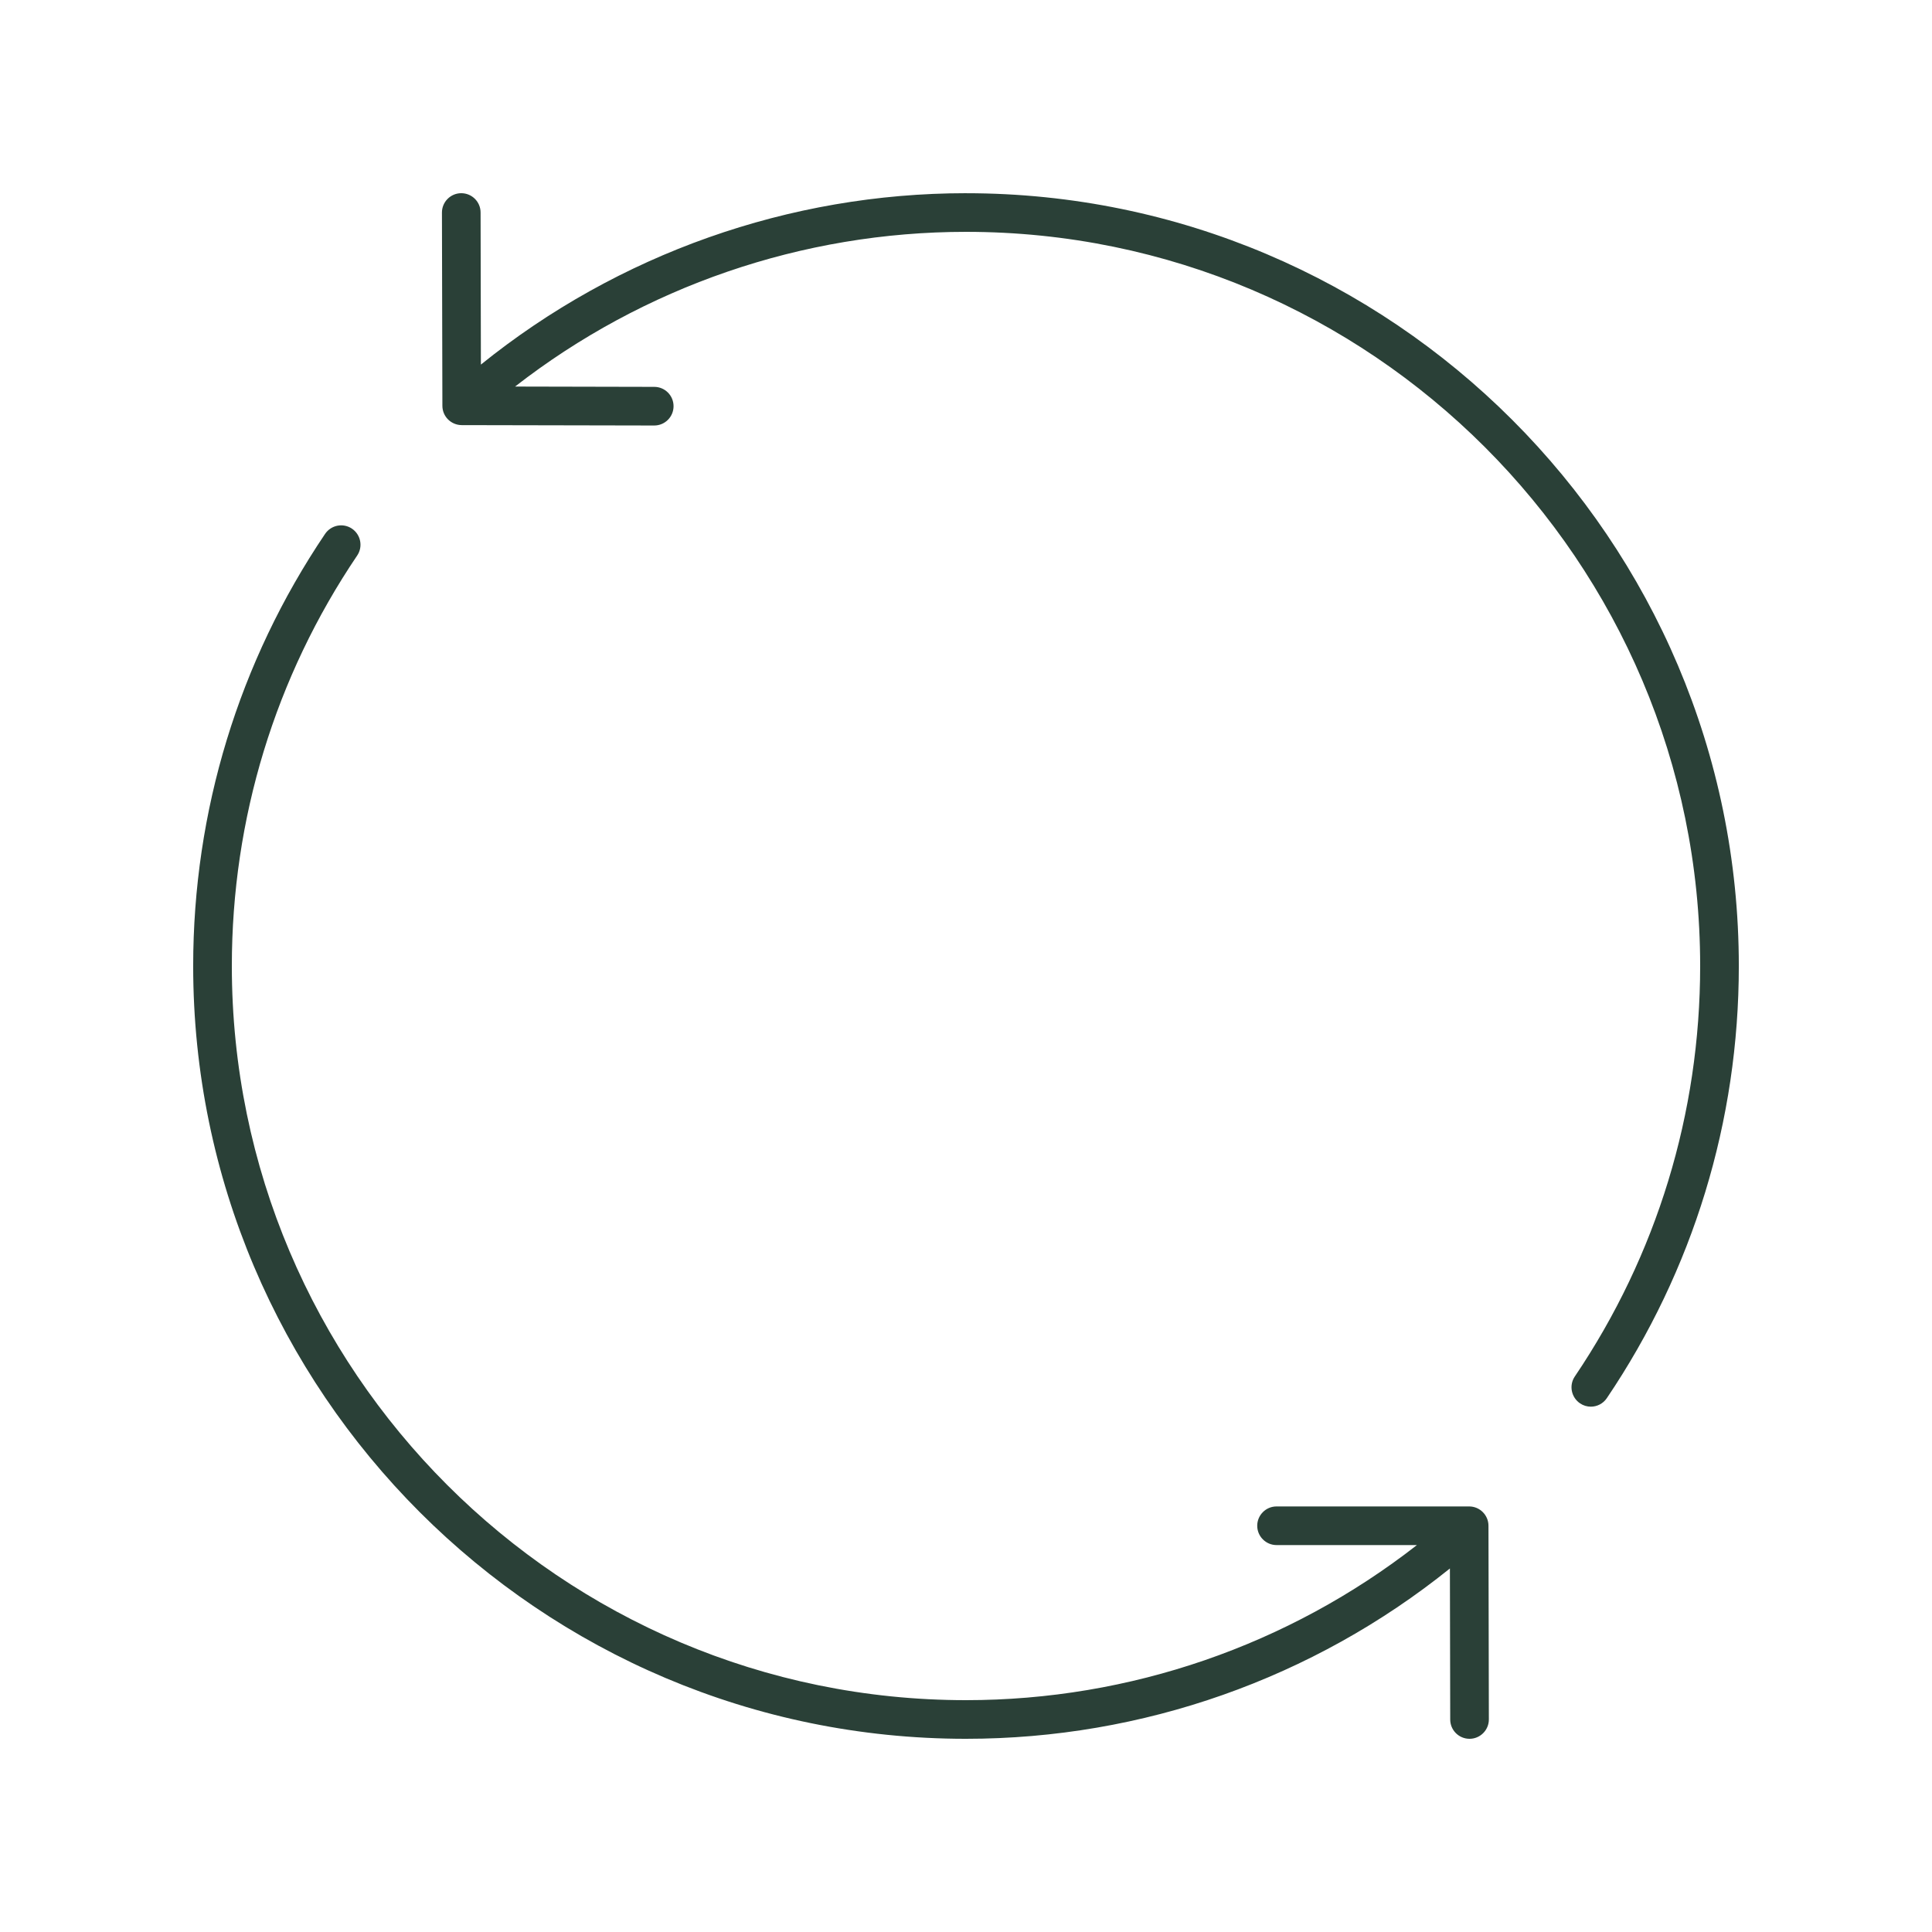
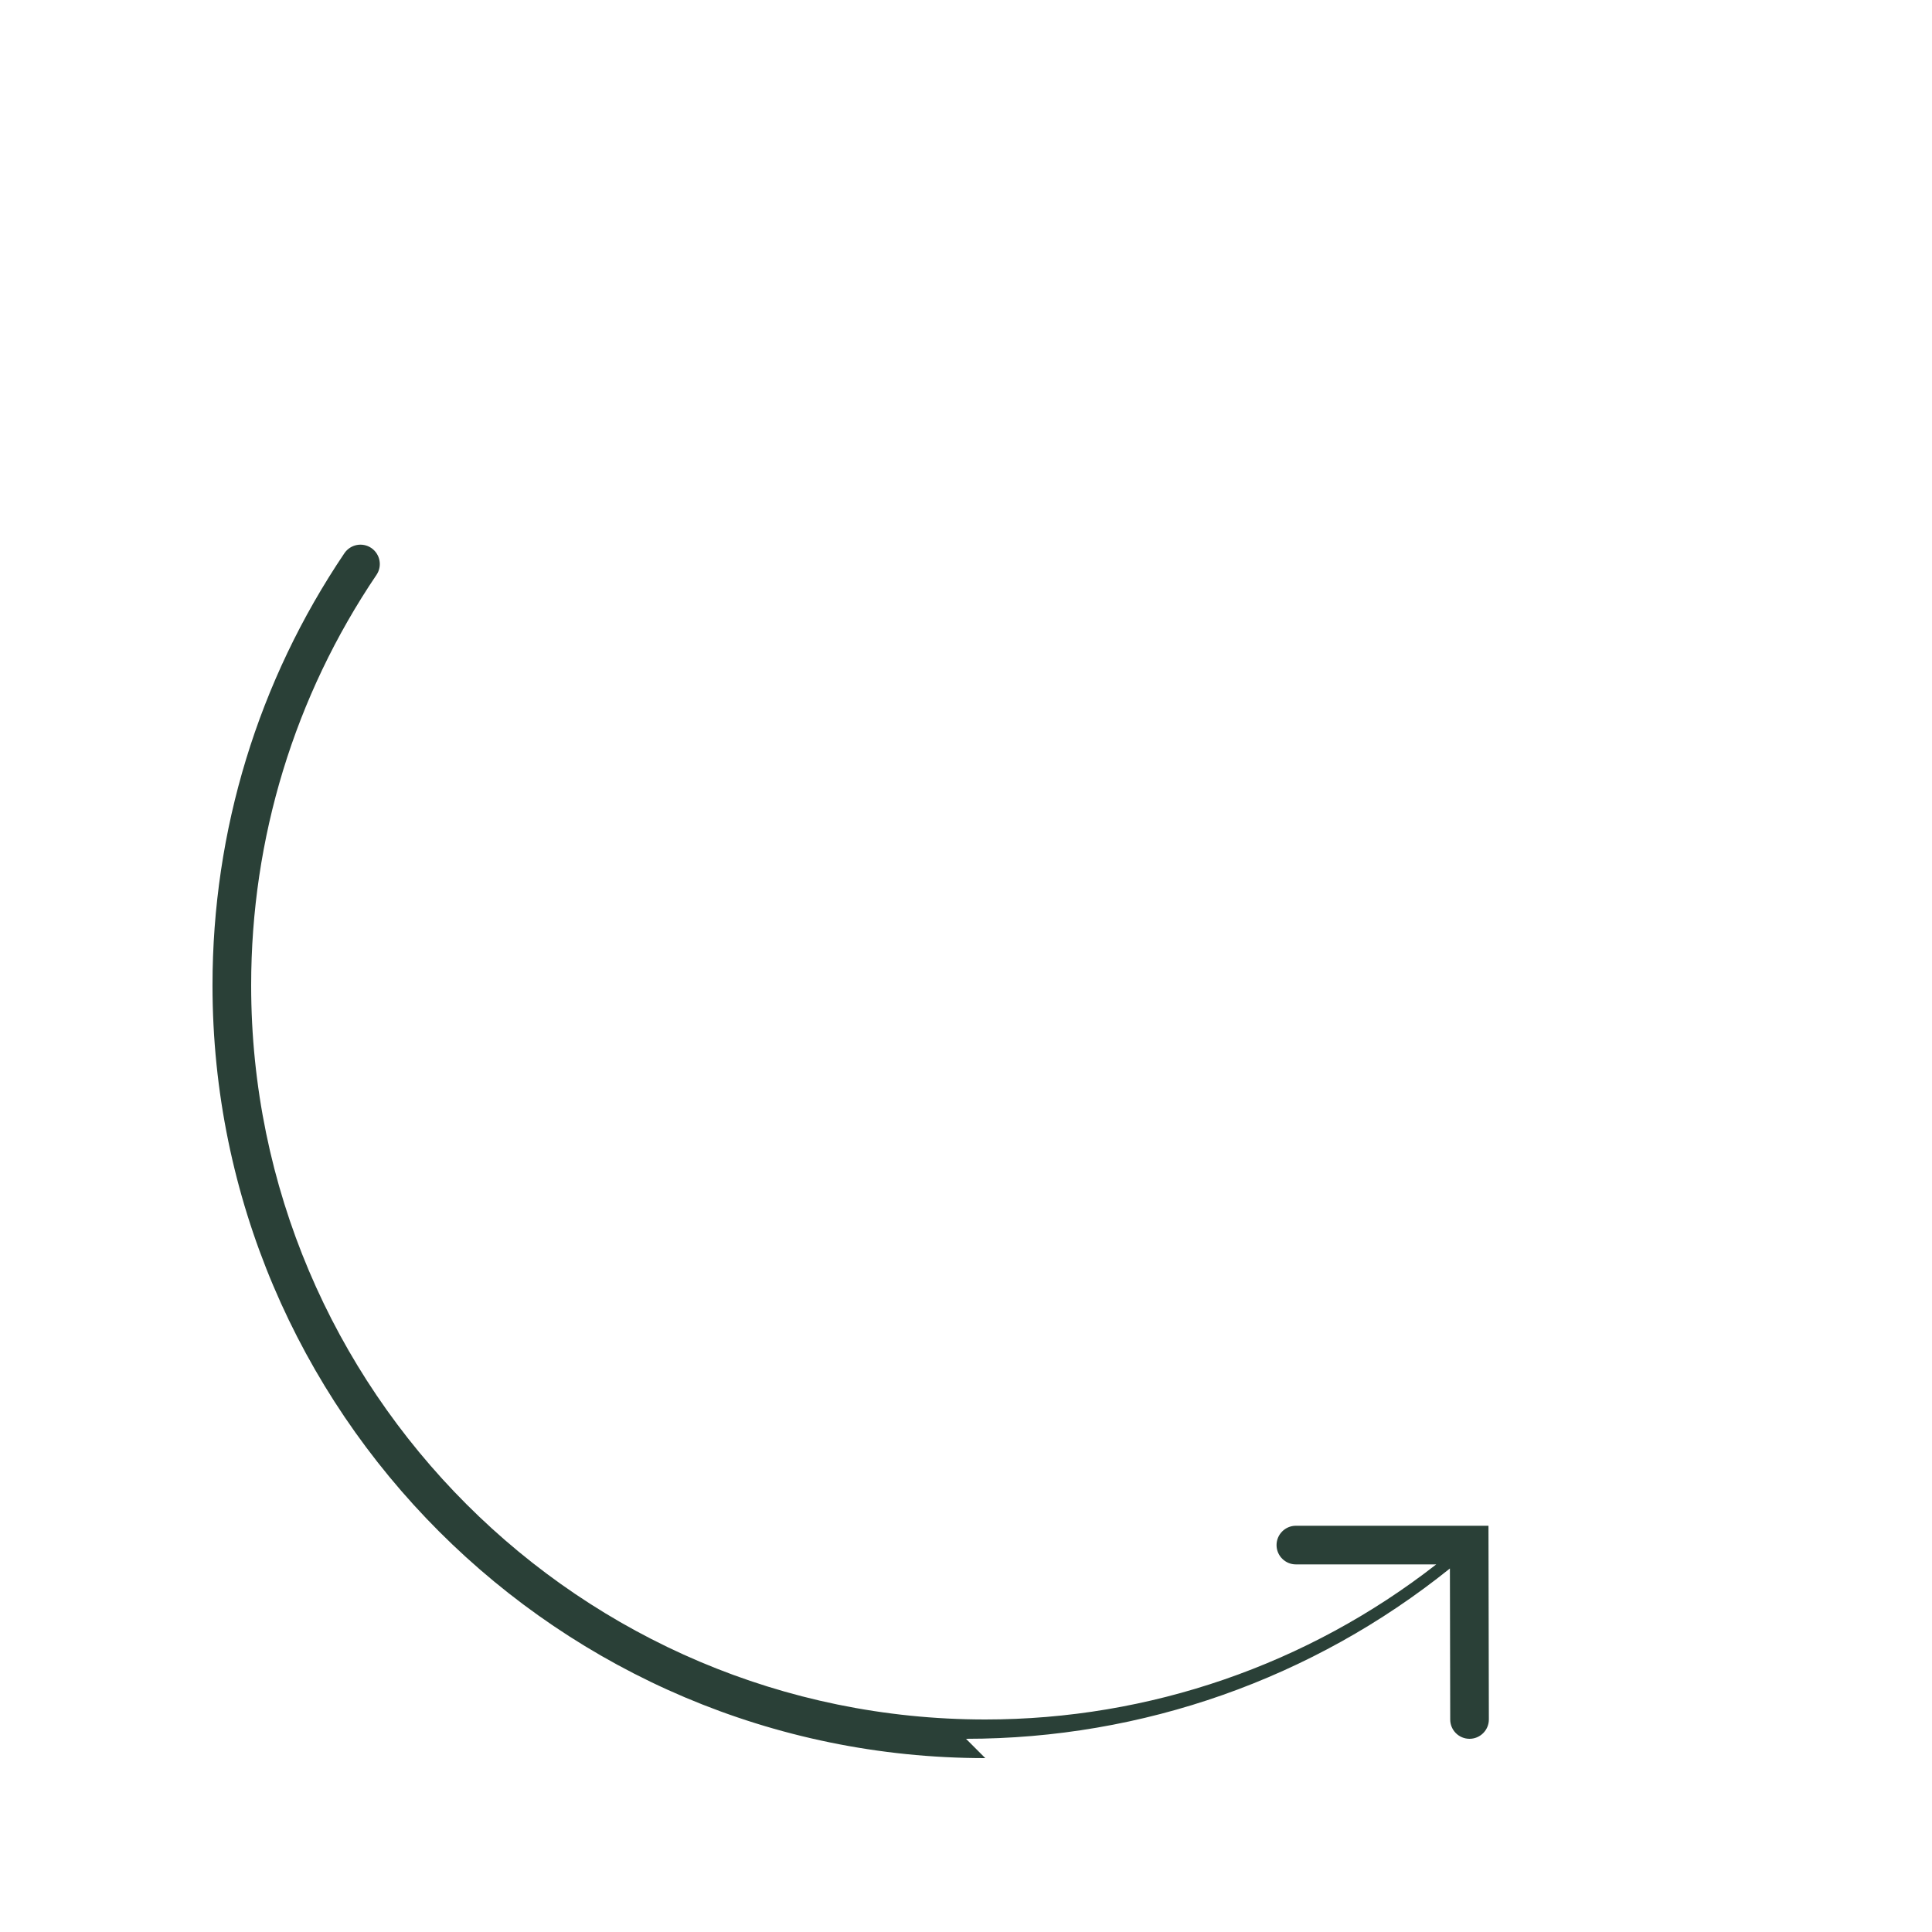
<svg xmlns="http://www.w3.org/2000/svg" width="100pt" height="100pt" version="1.1" viewBox="0 0 100 100">
  <g fill="#2a4037">
-     <path d="m50 10c-9.145 0-18.016 3.148-25.109 8.871l-0.016-7.871c0-0.555-0.449-1-1-1s-1 0.449-1 1l0.023 10.004c0 0.551 0.445 0.996 1 1l9.965 0.02c0.551 0 1-0.445 1-1 0-0.551-0.445-1-1-1l-7.203-0.016c6.652-5.176 14.871-8.008 23.34-8.008 20.953 0 38 17.047 38 38 0 7.617-2.242 14.961-6.488 21.246-0.309 0.457-0.188 1.078 0.27 1.391 0.172 0.117 0.367 0.172 0.559 0.172 0.32 0 0.637-0.156 0.828-0.441 4.469-6.617 6.832-14.352 6.832-22.367 0-22.055-17.945-40-40-40z" />
-     <path d="m50 90c9.141 0 17.961-3.117 25.047-8.816l0.016 7.816c0 0.555 0.449 1 1 1s1-0.449 1-1l-0.02-10.027c0-0.551-0.449-1-1-1h-9.969c-0.551 0-1 0.449-1 1 0 0.551 0.449 1 1 1h7.266c-6.652 5.188-14.848 8.027-23.34 8.027-20.953 0-38-17.047-38-38 0-7.617 2.242-14.961 6.488-21.246 0.309-0.457 0.188-1.078-0.27-1.391-0.461-0.309-1.078-0.188-1.391 0.27-4.465 6.617-6.828 14.352-6.828 22.367 0 22.055 17.945 40 40 40z" />
+     <path d="m50 90c9.141 0 17.961-3.117 25.047-8.816l0.016 7.816c0 0.555 0.449 1 1 1s1-0.449 1-1l-0.02-10.027h-9.969c-0.551 0-1 0.449-1 1 0 0.551 0.449 1 1 1h7.266c-6.652 5.188-14.848 8.027-23.34 8.027-20.953 0-38-17.047-38-38 0-7.617 2.242-14.961 6.488-21.246 0.309-0.457 0.188-1.078-0.27-1.391-0.461-0.309-1.078-0.188-1.391 0.27-4.465 6.617-6.828 14.352-6.828 22.367 0 22.055 17.945 40 40 40z" />
  </g>
</svg>